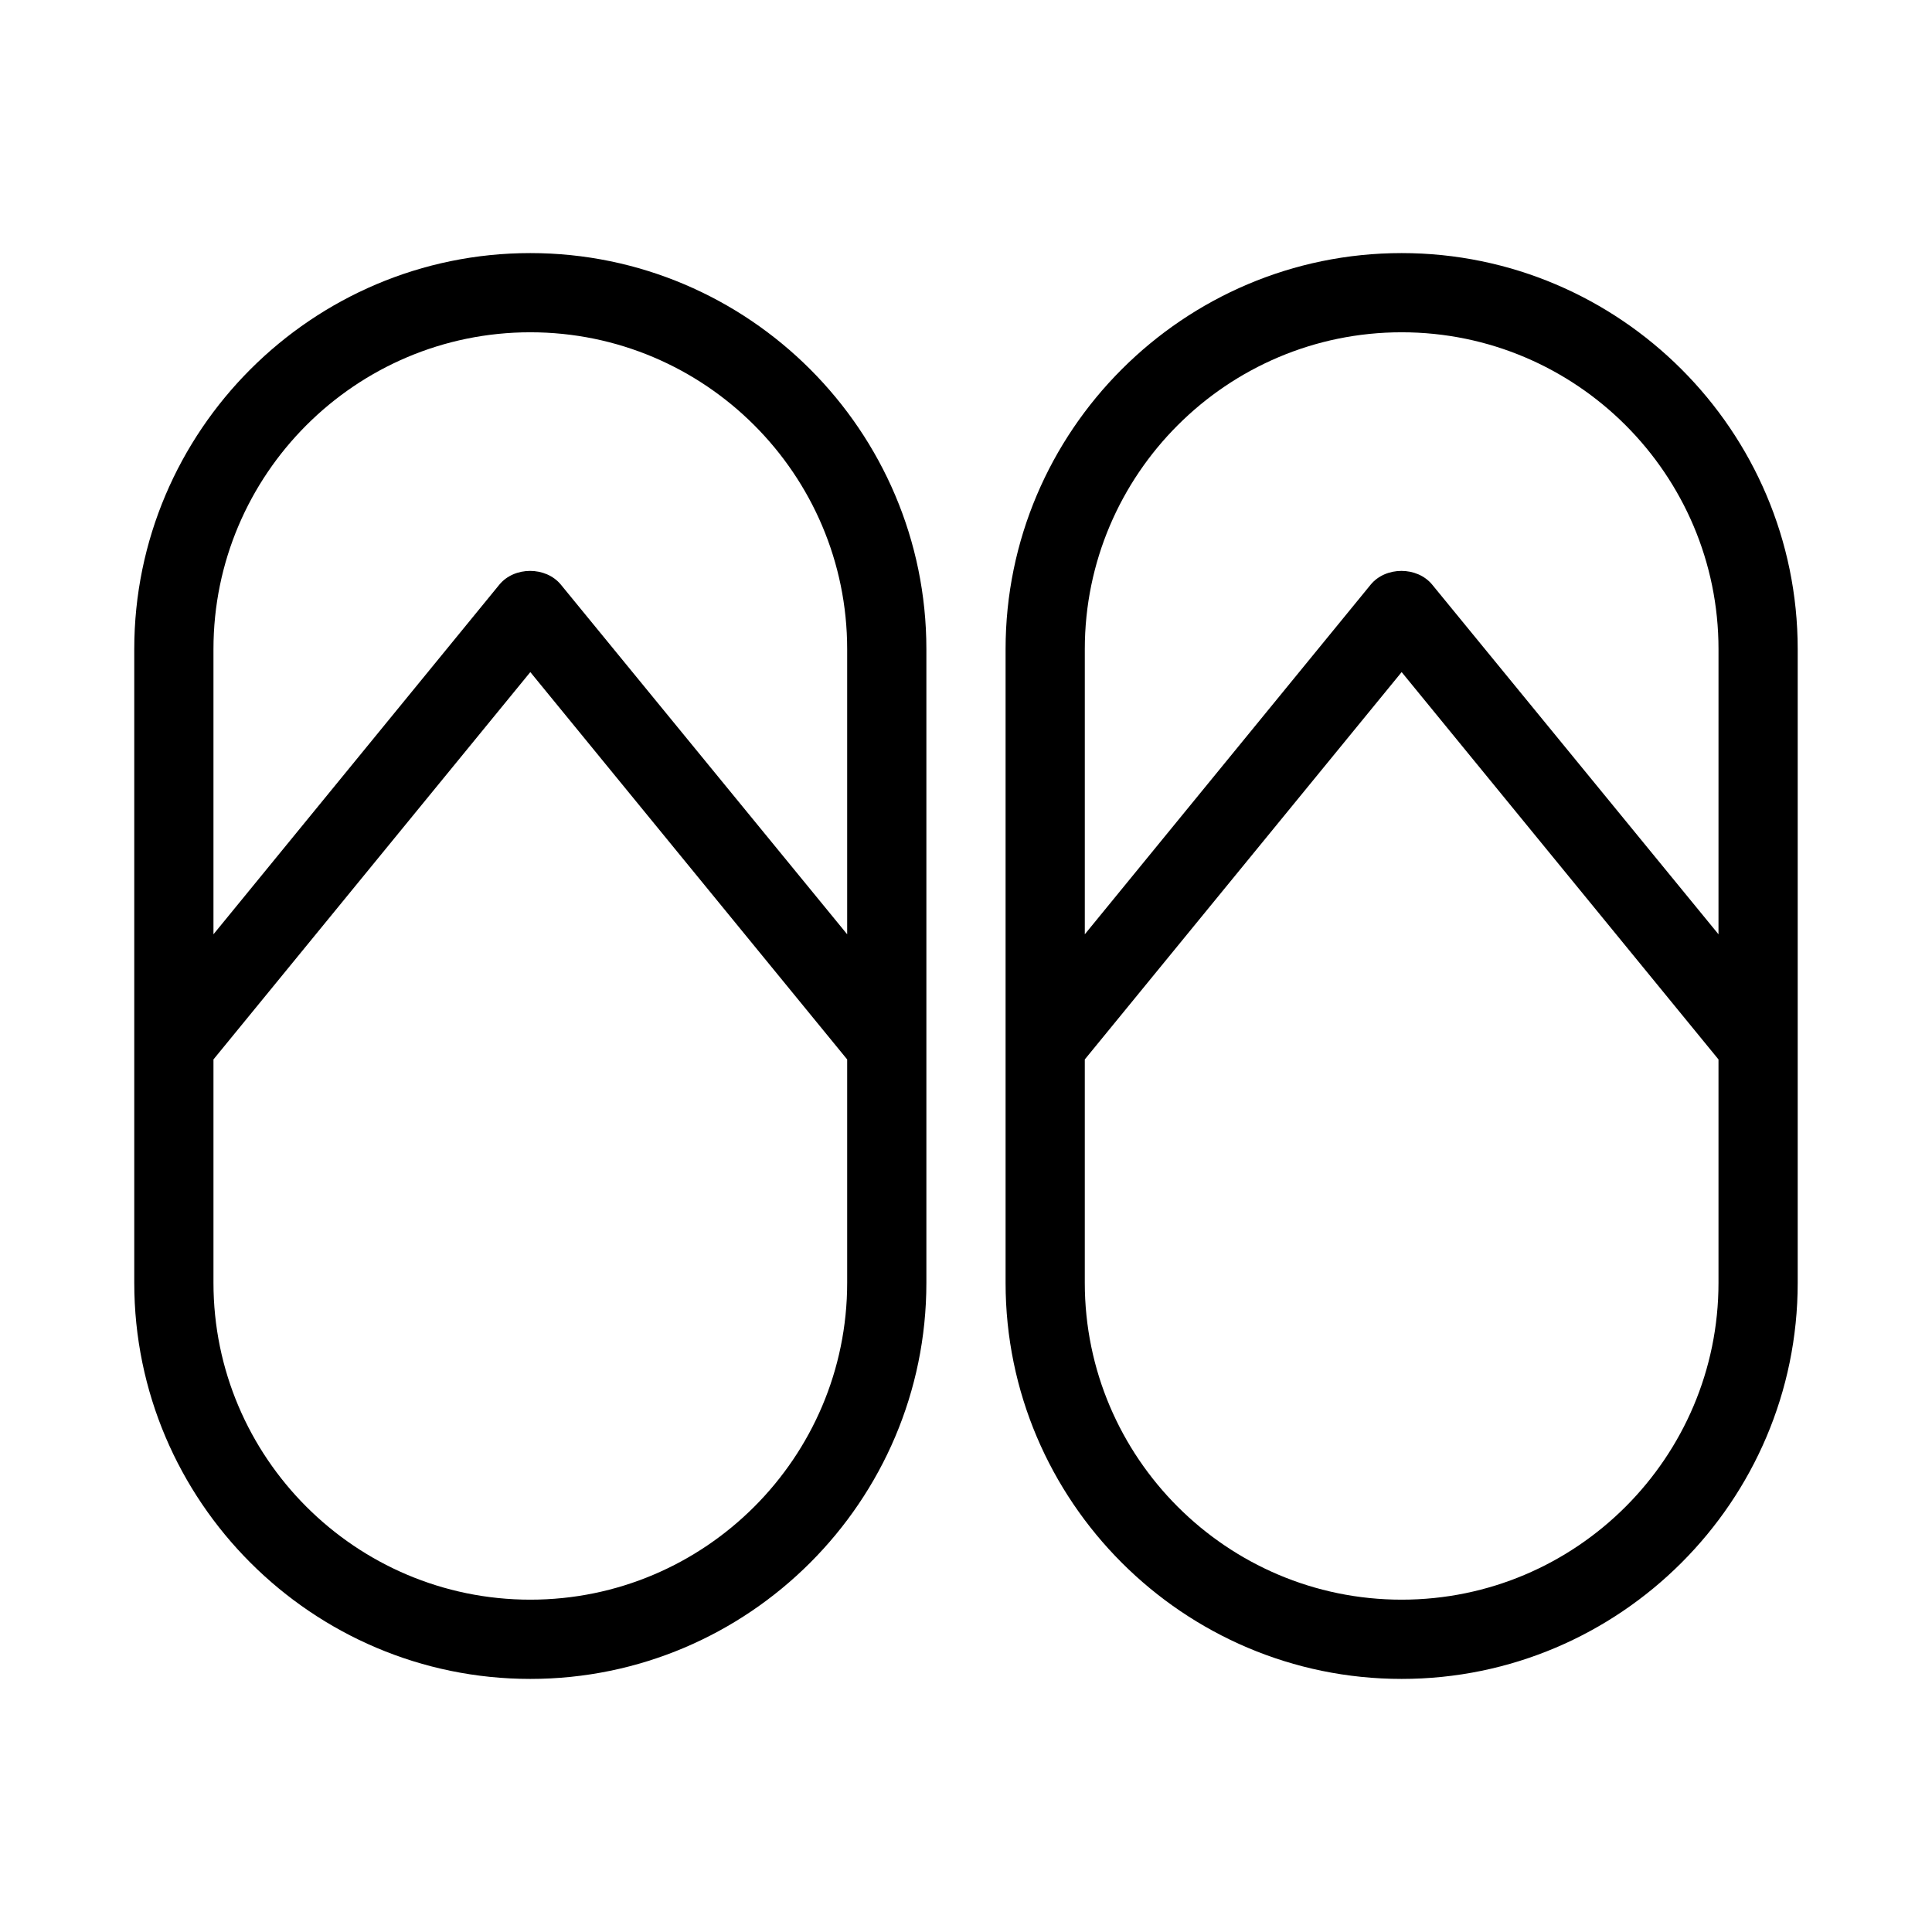
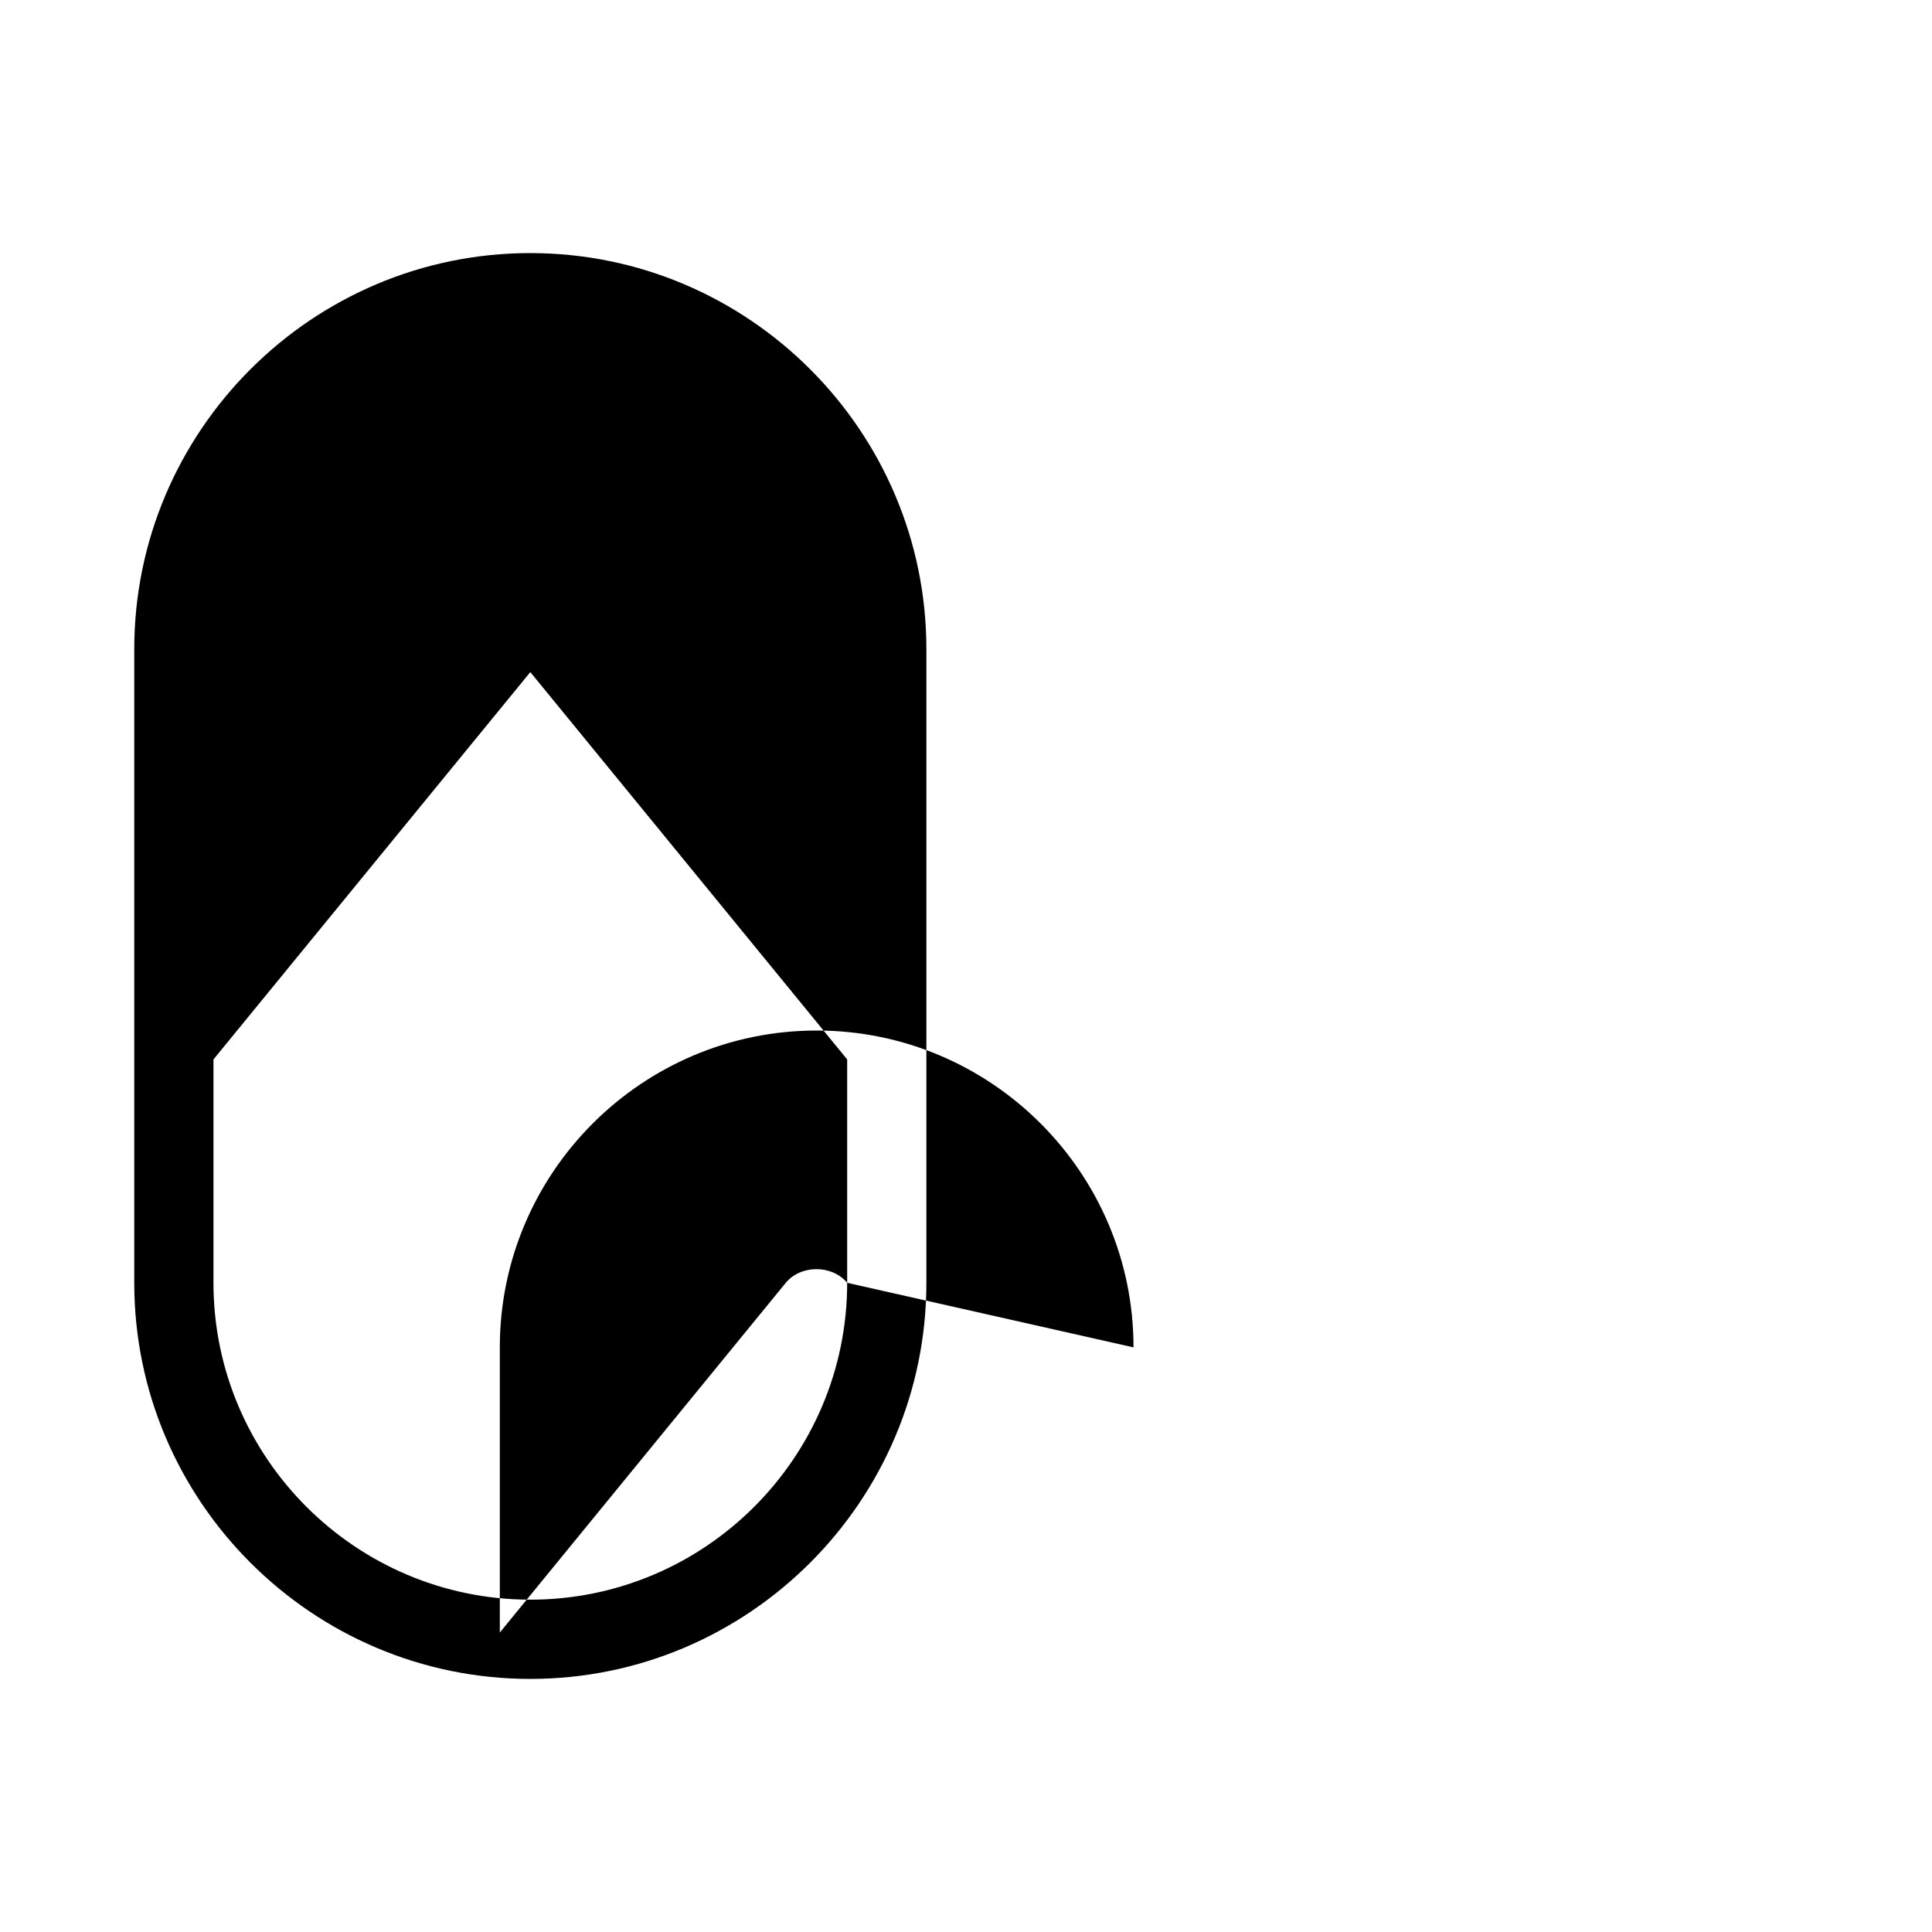
<svg xmlns="http://www.w3.org/2000/svg" fill="#000000" width="800px" height="800px" version="1.1" viewBox="144 144 512 512">
  <g>
-     <path d="m284.54 211.07c-57.832 0-104.96 47.125-104.96 104.96v167.94c0 57.832 47.129 104.96 104.96 104.96s104.96-47.129 104.96-104.96v-167.94c0-57.836-47.129-104.96-104.96-104.96zm83.969 272.89c0 46.289-37.68 83.969-83.969 83.969-46.289 0-83.969-37.68-83.969-83.969v-59.199l83.969-102.65 83.969 102.65zm0-92.363-75.887-92.68c-3.988-4.828-12.281-4.828-16.27 0l-75.781 92.68v-75.57c0-46.289 37.68-83.969 83.969-83.969 46.289 0 83.969 37.68 83.969 83.969z" />
-     <path d="m515.45 211.07c-57.832 0-104.96 47.129-104.96 104.96v167.94c0 57.832 47.129 104.96 104.96 104.96s104.96-47.129 104.96-104.96v-167.94c0-57.836-47.125-104.96-104.96-104.96zm83.969 272.89c0 46.289-37.68 83.969-83.969 83.969s-83.969-37.68-83.969-83.969v-59.199l83.969-102.65 83.969 102.65zm0-92.363-75.887-92.68c-3.988-4.828-12.281-4.828-16.27 0l-75.777 92.68v-75.57c0-46.289 37.68-83.969 83.969-83.969 46.289 0 83.969 37.68 83.969 83.969z" />
+     <path d="m284.54 211.07c-57.832 0-104.96 47.125-104.96 104.96v167.94c0 57.832 47.129 104.96 104.96 104.96s104.96-47.129 104.96-104.96v-167.94c0-57.836-47.129-104.96-104.96-104.96zm83.969 272.89c0 46.289-37.68 83.969-83.969 83.969-46.289 0-83.969-37.68-83.969-83.969v-59.199l83.969-102.65 83.969 102.65zc-3.988-4.828-12.281-4.828-16.27 0l-75.781 92.68v-75.57c0-46.289 37.68-83.969 83.969-83.969 46.289 0 83.969 37.68 83.969 83.969z" />
  </g>
</svg>